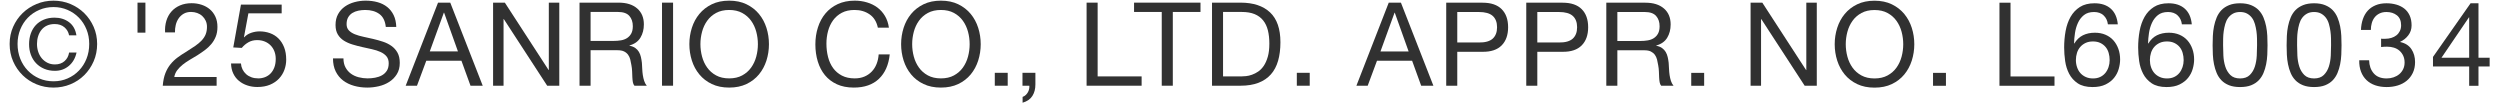
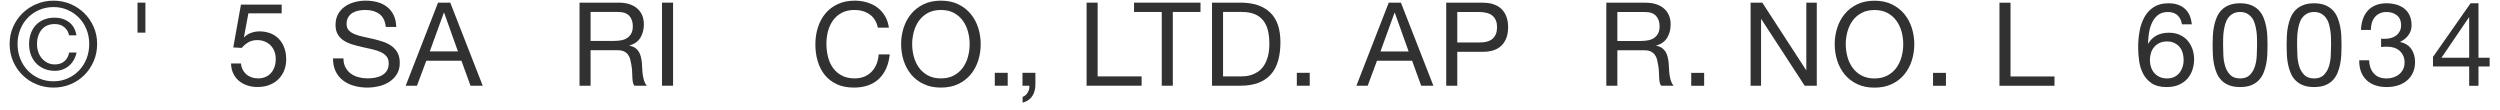
<svg xmlns="http://www.w3.org/2000/svg" width="228" height="10" viewBox="0 0 228 10" fill="none">
  <path d="M1.197 2.448C1.41 1.967 1.698 1.55 2.062 1.196C2.427 0.842 2.851 0.565 3.336 0.363C3.82 0.161 4.335 0.061 4.88 0.061C5.424 0.061 5.937 0.161 6.418 0.363C6.899 0.565 7.32 0.842 7.681 1.196C8.042 1.55 8.328 1.967 8.54 2.448C8.753 2.929 8.859 3.449 8.859 4.008C8.859 4.567 8.753 5.11 8.54 5.594C8.328 6.079 8.042 6.5 7.681 6.857C7.32 7.214 6.899 7.492 6.418 7.69C5.937 7.888 5.424 7.987 4.88 7.987C4.335 7.987 3.82 7.888 3.336 7.69C2.851 7.492 2.427 7.214 2.062 6.857C1.698 6.5 1.41 6.079 1.197 5.594C0.985 5.11 0.879 4.581 0.879 4.008C0.879 3.435 0.985 2.929 1.197 2.448ZM1.85 5.361C2.016 5.775 2.246 6.134 2.54 6.438C2.833 6.742 3.18 6.981 3.58 7.154C3.979 7.327 4.413 7.414 4.88 7.414C5.346 7.414 5.767 7.327 6.164 7.154C6.56 6.981 6.905 6.742 7.198 6.438C7.492 6.134 7.722 5.775 7.888 5.361C8.054 4.947 8.137 4.496 8.137 4.008C8.137 3.52 8.054 3.092 7.888 2.682C7.722 2.271 7.492 1.916 7.198 1.615C6.905 1.314 6.56 1.077 6.164 0.904C5.767 0.731 5.339 0.644 4.88 0.644C4.42 0.644 3.979 0.731 3.58 0.904C3.18 1.077 2.833 1.314 2.54 1.615C2.246 1.916 2.016 2.271 1.85 2.682C1.684 3.092 1.601 3.534 1.601 4.008C1.601 4.482 1.684 4.947 1.85 5.361ZM6.275 6.013C5.918 6.311 5.495 6.459 5.007 6.459C4.646 6.459 4.321 6.397 4.031 6.273C3.741 6.15 3.493 5.98 3.288 5.764C3.083 5.548 2.925 5.292 2.816 4.995C2.706 4.698 2.651 4.376 2.651 4.029C2.651 3.683 2.704 3.35 2.81 3.053C2.917 2.756 3.069 2.501 3.267 2.289C3.465 2.077 3.709 1.91 3.999 1.79C4.289 1.67 4.614 1.61 4.975 1.61C5.484 1.61 5.923 1.746 6.291 2.018C6.659 2.291 6.885 2.692 6.97 3.223H6.301C6.245 2.926 6.102 2.68 5.872 2.485C5.642 2.291 5.346 2.193 4.986 2.193C4.724 2.193 4.492 2.239 4.291 2.331C4.089 2.423 3.921 2.552 3.787 2.719C3.652 2.885 3.55 3.078 3.479 3.297C3.408 3.516 3.373 3.753 3.373 4.008C3.373 4.263 3.41 4.493 3.484 4.719C3.558 4.945 3.666 5.143 3.808 5.313C3.949 5.483 4.121 5.619 4.322 5.722C4.524 5.824 4.752 5.876 5.007 5.876C5.368 5.876 5.661 5.775 5.888 5.573C6.114 5.371 6.252 5.112 6.301 4.793H6.981C6.867 5.31 6.632 5.716 6.275 6.013Z" fill="#313131" />
  <path d="M13.262 0.241V2.978H12.541V0.241H13.262Z" fill="#313131" />
-   <path d="M15.172 1.896C15.271 1.57 15.425 1.289 15.634 1.052C15.843 0.815 16.103 0.629 16.414 0.495C16.725 0.361 17.079 0.293 17.475 0.293C17.8 0.293 18.107 0.341 18.393 0.437C18.68 0.532 18.929 0.67 19.141 0.851C19.353 1.031 19.521 1.256 19.645 1.524C19.769 1.793 19.831 2.104 19.831 2.458C19.831 2.791 19.779 3.084 19.677 3.339C19.574 3.594 19.438 3.822 19.268 4.023C19.099 4.225 18.904 4.407 18.685 4.57C18.465 4.732 18.239 4.888 18.006 5.037C17.772 5.178 17.539 5.318 17.305 5.456C17.072 5.594 16.858 5.741 16.663 5.896C16.469 6.052 16.303 6.22 16.165 6.4C16.027 6.581 15.937 6.788 15.894 7.021H19.756V7.817H14.844C14.879 7.371 14.959 6.991 15.082 6.676C15.206 6.361 15.364 6.087 15.555 5.854C15.745 5.62 15.961 5.415 16.202 5.238C16.442 5.061 16.693 4.895 16.955 4.74C17.273 4.541 17.553 4.359 17.793 4.193C18.034 4.027 18.234 3.859 18.393 3.689C18.552 3.519 18.672 3.335 18.754 3.137C18.835 2.939 18.876 2.709 18.876 2.448C18.876 2.242 18.837 2.057 18.759 1.89C18.681 1.724 18.577 1.581 18.446 1.461C18.315 1.34 18.161 1.248 17.984 1.185C17.808 1.121 17.62 1.089 17.422 1.089C17.16 1.089 16.936 1.144 16.748 1.254C16.561 1.363 16.407 1.507 16.287 1.684C16.166 1.86 16.08 2.06 16.027 2.283C15.974 2.506 15.951 2.731 15.958 2.957H15.056C15.034 2.575 15.073 2.221 15.172 1.896Z" fill="#313131" />
  <path d="M22.653 1.217L22.25 3.382L22.271 3.403C22.434 3.219 22.645 3.083 22.903 2.995C23.161 2.906 23.417 2.862 23.672 2.862C24.005 2.862 24.319 2.915 24.616 3.021C24.913 3.127 25.172 3.288 25.391 3.504C25.61 3.72 25.784 3.989 25.911 4.311C26.038 4.632 26.102 5.009 26.102 5.441C26.102 5.759 26.047 6.068 25.938 6.369C25.828 6.67 25.663 6.937 25.444 7.17C25.225 7.404 24.951 7.589 24.622 7.727C24.293 7.865 23.909 7.934 23.47 7.934C23.145 7.934 22.839 7.887 22.552 7.791C22.266 7.696 22.013 7.558 21.794 7.377C21.575 7.197 21.401 6.972 21.274 6.703C21.146 6.435 21.079 6.13 21.072 5.791H21.974C21.988 5.982 22.036 6.16 22.117 6.327C22.199 6.493 22.308 6.638 22.446 6.762C22.584 6.886 22.747 6.981 22.934 7.048C23.122 7.115 23.329 7.149 23.555 7.149C23.767 7.149 23.971 7.112 24.165 7.038C24.36 6.963 24.53 6.852 24.675 6.703C24.82 6.555 24.935 6.369 25.02 6.146C25.105 5.923 25.147 5.663 25.147 5.366C25.147 5.119 25.106 4.891 25.025 4.682C24.944 4.473 24.829 4.293 24.68 4.141C24.532 3.989 24.353 3.87 24.144 3.785C23.936 3.7 23.704 3.658 23.449 3.658C23.152 3.658 22.889 3.723 22.659 3.854C22.429 3.985 22.225 4.157 22.049 4.369L21.274 4.326L21.974 0.422H25.688V1.217H22.653Z" fill="#313131" />
  <path d="M34.596 1.275C34.26 1.031 33.831 0.909 33.307 0.909C33.095 0.909 32.886 0.931 32.681 0.973C32.476 1.015 32.294 1.086 32.134 1.185C31.975 1.284 31.848 1.417 31.752 1.583C31.657 1.749 31.609 1.956 31.609 2.204C31.609 2.437 31.678 2.627 31.816 2.772C31.954 2.917 32.138 3.035 32.368 3.127C32.598 3.219 32.858 3.295 33.148 3.355C33.438 3.415 33.733 3.481 34.034 3.552C34.334 3.622 34.63 3.705 34.92 3.801C35.21 3.896 35.47 4.025 35.7 4.188C35.93 4.351 36.114 4.556 36.252 4.804C36.39 5.051 36.459 5.363 36.459 5.737C36.459 6.141 36.368 6.486 36.188 6.772C36.008 7.059 35.776 7.292 35.493 7.472C35.21 7.653 34.893 7.784 34.543 7.865C34.193 7.946 33.845 7.987 33.498 7.987C33.074 7.987 32.672 7.934 32.294 7.828C31.915 7.722 31.583 7.561 31.296 7.345C31.01 7.129 30.783 6.853 30.617 6.517C30.451 6.181 30.368 5.783 30.368 5.324H31.323C31.323 5.642 31.385 5.916 31.508 6.146C31.632 6.376 31.795 6.565 31.997 6.714C32.198 6.862 32.433 6.972 32.702 7.043C32.971 7.113 33.247 7.149 33.53 7.149C33.756 7.149 33.984 7.128 34.214 7.085C34.444 7.043 34.651 6.97 34.835 6.868C35.019 6.765 35.167 6.625 35.281 6.448C35.394 6.272 35.45 6.045 35.45 5.769C35.45 5.508 35.382 5.295 35.243 5.133C35.106 4.97 34.922 4.837 34.692 4.735C34.462 4.632 34.202 4.549 33.912 4.485C33.622 4.422 33.326 4.356 33.026 4.289C32.725 4.222 32.43 4.144 32.14 4.056C31.85 3.967 31.59 3.85 31.36 3.705C31.13 3.56 30.946 3.373 30.808 3.143C30.67 2.913 30.601 2.625 30.601 2.278C30.601 1.896 30.679 1.565 30.835 1.286C30.99 1.007 31.197 0.777 31.455 0.596C31.713 0.416 32.007 0.281 32.336 0.193C32.665 0.105 33.003 0.06 33.349 0.06C33.739 0.06 34.099 0.106 34.432 0.198C34.764 0.29 35.056 0.435 35.307 0.633C35.558 0.832 35.756 1.081 35.901 1.382C36.047 1.682 36.126 2.041 36.14 2.459H35.185C35.129 1.914 34.932 1.519 34.596 1.275Z" fill="#313131" />
  <path d="M41.064 0.241L44.024 7.817H42.91L42.082 5.536H38.878L38.029 7.817H36.999L39.949 0.241H41.064ZM41.764 4.687L40.501 1.153H40.48L39.196 4.687H41.764Z" fill="#313131" />
-   <path d="M46.041 0.241L50.031 6.385H50.052V0.241H51.007V7.817H49.903L45.945 1.737H45.924V7.817H44.969V0.241H46.041Z" fill="#313131" />
  <path d="M56.418 0.241C57.14 0.241 57.704 0.418 58.111 0.771C58.518 1.125 58.721 1.61 58.721 2.225C58.721 2.685 58.617 3.088 58.408 3.435C58.199 3.781 57.865 4.018 57.405 4.146V4.167C57.624 4.209 57.803 4.28 57.941 4.379C58.079 4.478 58.189 4.597 58.27 4.735C58.351 4.873 58.411 5.026 58.45 5.196C58.489 5.366 58.519 5.543 58.541 5.727C58.555 5.911 58.565 6.098 58.572 6.289C58.58 6.48 58.597 6.668 58.626 6.852C58.654 7.035 58.694 7.211 58.748 7.377C58.801 7.543 58.88 7.69 58.986 7.817H57.861C57.791 7.739 57.743 7.633 57.718 7.499C57.694 7.364 57.678 7.214 57.67 7.048C57.663 6.882 57.656 6.703 57.649 6.512C57.642 6.321 57.621 6.133 57.586 5.95C57.557 5.766 57.522 5.591 57.48 5.424C57.437 5.258 57.37 5.113 57.278 4.989C57.186 4.865 57.066 4.766 56.917 4.692C56.769 4.618 56.571 4.581 56.323 4.581H53.861V7.817H52.853V0.241H56.418ZM56.631 3.679C56.843 3.643 57.029 3.574 57.188 3.472C57.347 3.369 57.474 3.231 57.57 3.058C57.665 2.885 57.713 2.66 57.713 2.384C57.713 2.002 57.607 1.691 57.395 1.45C57.182 1.21 56.839 1.09 56.365 1.09H53.861V3.732H55.962C56.196 3.732 56.418 3.714 56.631 3.679Z" fill="#313131" />
  <path d="M61.384 0.241V7.817H60.376V0.241H61.384Z" fill="#313131" />
-   <path d="M63.098 2.538C63.25 2.061 63.478 1.638 63.783 1.27C64.087 0.902 64.465 0.609 64.918 0.389C65.371 0.17 65.898 0.06 66.499 0.06C67.1 0.06 67.627 0.17 68.08 0.389C68.533 0.609 68.912 0.902 69.216 1.27C69.52 1.638 69.748 2.061 69.9 2.538C70.052 3.016 70.128 3.513 70.128 4.029C70.128 4.545 70.052 5.042 69.9 5.52C69.748 5.997 69.52 6.42 69.216 6.788C68.912 7.156 68.533 7.448 68.08 7.663C67.627 7.879 67.1 7.987 66.499 7.987C65.898 7.987 65.371 7.879 64.918 7.663C64.465 7.448 64.087 7.156 63.783 6.788C63.478 6.42 63.25 5.997 63.098 5.52C62.946 5.042 62.87 4.545 62.87 4.029C62.87 3.513 62.946 3.016 63.098 2.538ZM64.027 5.159C64.126 5.531 64.281 5.865 64.494 6.162C64.706 6.459 64.978 6.698 65.311 6.878C65.643 7.059 66.039 7.149 66.499 7.149C66.959 7.149 67.355 7.059 67.688 6.878C68.02 6.698 68.293 6.459 68.505 6.162C68.717 5.865 68.873 5.531 68.972 5.159C69.071 4.788 69.12 4.411 69.12 4.029C69.12 3.647 69.071 3.27 68.972 2.899C68.873 2.528 68.717 2.193 68.505 1.896C68.293 1.599 68.02 1.36 67.688 1.18C67.355 1 66.959 0.909 66.499 0.909C66.039 0.909 65.643 1 65.311 1.18C64.978 1.36 64.706 1.599 64.494 1.896C64.281 2.193 64.126 2.528 64.027 2.899C63.928 3.27 63.878 3.647 63.878 4.029C63.878 4.411 63.928 4.788 64.027 5.159Z" fill="#313131" />
  <path d="M79.312 1.313C78.927 1.044 78.469 0.909 77.938 0.909C77.485 0.909 77.098 0.994 76.776 1.164C76.454 1.334 76.189 1.562 75.98 1.848C75.772 2.135 75.618 2.462 75.519 2.83C75.42 3.198 75.37 3.58 75.37 3.976C75.37 4.407 75.42 4.816 75.519 5.202C75.618 5.587 75.772 5.923 75.98 6.21C76.189 6.496 76.456 6.724 76.781 6.894C77.107 7.064 77.496 7.149 77.949 7.149C78.281 7.149 78.576 7.094 78.835 6.984C79.093 6.875 79.316 6.723 79.503 6.528C79.691 6.333 79.838 6.102 79.944 5.833C80.05 5.564 80.113 5.274 80.135 4.963H81.143C81.044 5.918 80.715 6.661 80.156 7.191C79.597 7.722 78.833 7.987 77.864 7.987C77.277 7.987 76.764 7.886 76.325 7.685C75.886 7.483 75.522 7.205 75.232 6.852C74.942 6.498 74.725 6.081 74.58 5.599C74.435 5.118 74.362 4.602 74.362 4.05C74.362 3.498 74.44 2.98 74.596 2.496C74.751 2.011 74.979 1.588 75.28 1.228C75.581 0.867 75.956 0.582 76.405 0.373C76.854 0.165 77.369 0.06 77.949 0.06C78.345 0.06 78.72 0.113 79.073 0.22C79.427 0.326 79.742 0.481 80.018 0.686C80.294 0.892 80.524 1.148 80.708 1.456C80.891 1.764 81.012 2.119 81.068 2.522H80.06C79.947 1.985 79.698 1.581 79.312 1.313Z" fill="#313131" />
  <path d="M82.41 2.538C82.563 2.061 82.791 1.638 83.095 1.27C83.399 0.902 83.778 0.609 84.23 0.389C84.683 0.17 85.21 0.06 85.811 0.06C86.413 0.06 86.94 0.17 87.392 0.389C87.845 0.609 88.224 0.902 88.528 1.27C88.832 1.638 89.06 2.061 89.212 2.538C89.364 3.016 89.441 3.513 89.441 4.029C89.441 4.545 89.364 5.042 89.212 5.52C89.06 5.997 88.832 6.42 88.528 6.788C88.224 7.156 87.845 7.448 87.392 7.663C86.94 7.879 86.413 7.987 85.811 7.987C85.21 7.987 84.683 7.879 84.23 7.663C83.778 7.448 83.399 7.156 83.095 6.788C82.791 6.42 82.563 5.997 82.41 5.52C82.258 5.042 82.182 4.545 82.182 4.029C82.182 3.513 82.258 3.016 82.41 2.538ZM83.339 5.159C83.438 5.531 83.594 5.865 83.806 6.162C84.018 6.459 84.29 6.698 84.623 6.878C84.955 7.059 85.352 7.149 85.811 7.149C86.271 7.149 86.667 7.059 87 6.878C87.332 6.698 87.605 6.459 87.817 6.162C88.029 5.865 88.185 5.531 88.284 5.159C88.383 4.788 88.432 4.411 88.432 4.029C88.432 3.647 88.383 3.27 88.284 2.899C88.185 2.528 88.029 2.193 87.817 1.896C87.605 1.599 87.332 1.36 87 1.18C86.667 1 86.271 0.909 85.811 0.909C85.352 0.909 84.955 1 84.623 1.18C84.29 1.36 84.018 1.599 83.806 1.896C83.594 2.193 83.438 2.528 83.339 2.899C83.24 3.27 83.19 3.647 83.19 4.029C83.19 4.411 83.24 4.788 83.339 5.159Z" fill="#313131" />
  <path d="M91.903 6.64V7.818H90.725V6.64H91.903Z" fill="#313131" />
  <path d="M94.428 6.64V7.712C94.428 8.115 94.336 8.462 94.152 8.752C93.968 9.042 93.671 9.247 93.261 9.367V8.837C93.381 8.794 93.482 8.732 93.563 8.651C93.644 8.569 93.71 8.481 93.759 8.386C93.809 8.29 93.843 8.193 93.86 8.094C93.878 7.995 93.883 7.903 93.876 7.818H93.25V6.64H94.428Z" fill="#313131" />
  <path d="M100.105 0.241V6.968H104.116V7.817H99.097V0.241H100.105Z" fill="#313131" />
  <path d="M103.426 1.09V0.241H109.485V1.09H106.96V7.817H105.951V1.09H103.426Z" fill="#313131" />
  <path d="M113.135 0.241C114.303 0.241 115.201 0.538 115.831 1.132C116.46 1.726 116.775 2.632 116.775 3.849C116.775 4.485 116.704 5.049 116.563 5.541C116.421 6.033 116.202 6.447 115.905 6.783C115.608 7.119 115.229 7.375 114.77 7.552C114.31 7.729 113.765 7.817 113.135 7.817H110.536V0.241H113.135ZM113.219 6.968C113.332 6.968 113.473 6.959 113.643 6.942C113.813 6.924 113.993 6.882 114.184 6.814C114.375 6.747 114.564 6.65 114.752 6.523C114.939 6.395 115.107 6.222 115.256 6.003C115.404 5.783 115.526 5.509 115.622 5.18C115.717 4.851 115.765 4.453 115.765 3.986C115.765 3.52 115.721 3.129 115.633 2.772C115.544 2.414 115.399 2.11 115.198 1.859C114.996 1.608 114.736 1.417 114.418 1.286C114.099 1.155 113.707 1.09 113.24 1.09H111.542V6.968H113.219Z" fill="#313131" />
-   <path d="M119.447 6.64V7.818H118.27V6.64H119.447Z" fill="#313131" />
+   <path d="M119.447 6.64V7.818H118.27V6.64H119.447" fill="#313131" />
  <path d="M127.766 0.246L130.727 7.822H129.613L128.785 5.541H125.581L124.732 7.822H123.702L126.652 0.246H127.766ZM128.467 4.692L127.204 1.158H127.183L125.899 4.692H128.467Z" fill="#313131" />
  <path d="M135.216 0.246C135.98 0.246 136.558 0.442 136.951 0.835C137.343 1.227 137.54 1.777 137.54 2.485C137.54 3.192 137.343 3.744 136.951 4.14C136.558 4.536 135.98 4.731 135.216 4.724H132.903V7.822H131.895V0.246H135.216ZM134.876 3.875C135.449 3.882 135.868 3.765 136.134 3.525C136.399 3.284 136.532 2.938 136.532 2.485C136.532 2.032 136.399 1.687 136.134 1.45C135.868 1.213 135.449 1.095 134.876 1.095H132.903V3.875H134.876Z" fill="#313131" />
-   <path d="M142.516 0.246C143.28 0.246 143.858 0.442 144.251 0.835C144.644 1.227 144.84 1.777 144.84 2.485C144.84 3.192 144.644 3.744 144.251 4.14C143.858 4.536 143.28 4.731 142.516 4.724H140.203V7.822H139.195V0.246H142.516ZM142.177 3.875C142.75 3.882 143.169 3.765 143.434 3.525C143.699 3.284 143.832 2.938 143.832 2.485C143.832 2.032 143.699 1.687 143.434 1.45C143.169 1.213 142.75 1.095 142.177 1.095H140.203V3.875H142.177Z" fill="#313131" />
  <path d="M150.061 0.246C150.782 0.246 151.346 0.423 151.753 0.776C152.16 1.13 152.363 1.615 152.363 2.23C152.363 2.69 152.259 3.093 152.05 3.44C151.842 3.786 151.507 4.023 151.048 4.151V4.172C151.267 4.214 151.446 4.285 151.583 4.384C151.721 4.483 151.831 4.602 151.912 4.74C151.994 4.878 152.054 5.032 152.093 5.201C152.132 5.371 152.162 5.548 152.183 5.732C152.197 5.916 152.208 6.103 152.215 6.294C152.222 6.485 152.24 6.673 152.268 6.857C152.296 7.041 152.337 7.216 152.39 7.382C152.443 7.548 152.523 7.695 152.629 7.822H151.504C151.433 7.744 151.385 7.638 151.361 7.504C151.336 7.37 151.32 7.219 151.313 7.053C151.306 6.887 151.299 6.708 151.292 6.517C151.285 6.326 151.263 6.139 151.228 5.955C151.2 5.771 151.164 5.596 151.122 5.429C151.079 5.263 151.012 5.118 150.92 4.994C150.828 4.871 150.708 4.772 150.559 4.697C150.411 4.623 150.213 4.586 149.965 4.586H147.503V7.822H146.495V0.246H150.061ZM150.273 3.684C150.485 3.649 150.671 3.58 150.83 3.477C150.989 3.374 151.117 3.236 151.212 3.063C151.308 2.89 151.355 2.665 151.355 2.389C151.355 2.007 151.249 1.696 151.037 1.456C150.825 1.215 150.482 1.095 150.008 1.095H147.503V3.737H149.604C149.838 3.737 150.061 3.719 150.273 3.684Z" fill="#313131" />
  <path d="M155.419 6.645V7.823H154.241V6.645H155.419Z" fill="#313131" />
  <path d="M160.725 0.246L164.715 6.39H164.736V0.246H165.691V7.822H164.588L160.63 1.742H160.608V7.822H159.653V0.246H160.725Z" fill="#313131" />
  <path d="M167.554 2.543C167.706 2.066 167.934 1.643 168.238 1.275C168.542 0.907 168.921 0.614 169.373 0.394C169.826 0.175 170.353 0.065 170.954 0.065C171.556 0.065 172.083 0.175 172.536 0.394C172.988 0.614 173.367 0.907 173.671 1.275C173.975 1.643 174.203 2.066 174.355 2.543C174.507 3.021 174.584 3.518 174.584 4.034C174.584 4.55 174.507 5.047 174.355 5.525C174.203 6.002 173.975 6.425 173.671 6.793C173.367 7.161 172.988 7.452 172.536 7.668C172.083 7.884 171.556 7.992 170.954 7.992C170.353 7.992 169.826 7.884 169.373 7.668C168.921 7.452 168.542 7.161 168.238 6.793C167.934 6.425 167.706 6.002 167.554 5.525C167.401 5.047 167.325 4.55 167.325 4.034C167.325 3.518 167.401 3.021 167.554 2.543ZM168.482 5.164C168.581 5.535 168.737 5.87 168.949 6.167C169.161 6.464 169.434 6.703 169.766 6.883C170.099 7.063 170.495 7.154 170.954 7.154C171.414 7.154 171.81 7.063 172.143 6.883C172.475 6.703 172.748 6.464 172.96 6.167C173.172 5.87 173.328 5.535 173.427 5.164C173.526 4.793 173.575 4.416 173.575 4.034C173.575 3.652 173.526 3.275 173.427 2.904C173.328 2.532 173.172 2.198 172.96 1.901C172.748 1.604 172.475 1.365 172.143 1.185C171.81 1.004 171.414 0.914 170.954 0.914C170.495 0.914 170.099 1.004 169.766 1.185C169.434 1.365 169.161 1.604 168.949 1.901C168.737 2.198 168.581 2.532 168.482 2.904C168.383 3.275 168.333 3.652 168.333 4.034C168.333 4.416 168.383 4.793 168.482 5.164Z" fill="#313131" />
  <path d="M177.47 6.645V7.823H176.292V6.645H177.47Z" fill="#313131" />
  <path d="M183.359 0.246V6.973H187.37V7.822H182.351V0.246H183.359Z" fill="#313131" />
-   <path d="M191.848 1.403C191.629 1.198 191.339 1.095 190.978 1.095C190.596 1.095 190.288 1.189 190.055 1.376C189.821 1.564 189.639 1.801 189.508 2.087C189.377 2.374 189.287 2.683 189.238 3.016C189.188 3.348 189.16 3.659 189.153 3.949L189.174 3.971C189.386 3.624 189.65 3.373 189.964 3.217C190.279 3.062 190.642 2.984 191.052 2.984C191.413 2.984 191.737 3.046 192.023 3.17C192.31 3.293 192.55 3.465 192.745 3.684C192.939 3.903 193.089 4.162 193.196 4.459C193.302 4.756 193.355 5.078 193.355 5.424C193.355 5.7 193.312 5.987 193.227 6.284C193.143 6.581 193.003 6.852 192.808 7.096C192.614 7.34 192.356 7.541 192.034 7.701C191.712 7.86 191.314 7.939 190.84 7.939C190.281 7.939 189.832 7.826 189.492 7.6C189.153 7.373 188.891 7.083 188.707 6.73C188.523 6.376 188.401 5.987 188.341 5.562C188.281 5.138 188.251 4.728 188.251 4.331C188.251 3.815 188.295 3.315 188.383 2.83C188.472 2.345 188.622 1.916 188.834 1.541C189.047 1.166 189.33 0.865 189.683 0.639C190.037 0.412 190.483 0.299 191.02 0.299C191.643 0.299 192.138 0.464 192.506 0.793C192.874 1.122 193.086 1.597 193.143 2.22H192.241C192.198 1.88 192.067 1.608 191.848 1.403ZM190.214 3.912C190.023 4.001 189.86 4.121 189.726 4.273C189.591 4.425 189.49 4.606 189.423 4.814C189.356 5.023 189.322 5.244 189.322 5.477C189.322 5.711 189.358 5.93 189.429 6.135C189.499 6.341 189.6 6.517 189.731 6.666C189.862 6.814 190.025 6.933 190.219 7.021C190.414 7.11 190.635 7.154 190.882 7.154C191.13 7.154 191.347 7.11 191.535 7.021C191.722 6.933 191.88 6.811 192.007 6.655C192.134 6.5 192.232 6.321 192.299 6.119C192.366 5.918 192.4 5.707 192.4 5.488C192.4 5.255 192.37 5.034 192.31 4.825C192.249 4.616 192.156 4.436 192.028 4.284C191.901 4.132 191.742 4.01 191.551 3.918C191.36 3.826 191.137 3.78 190.882 3.78C190.628 3.78 190.405 3.824 190.214 3.912Z" fill="#313131" />
  <path d="M198.597 1.403C198.377 1.198 198.087 1.095 197.727 1.095C197.345 1.095 197.037 1.189 196.803 1.376C196.57 1.564 196.388 1.801 196.257 2.087C196.126 2.374 196.036 2.683 195.986 3.016C195.937 3.348 195.909 3.659 195.901 3.949L195.923 3.971C196.135 3.624 196.398 3.373 196.713 3.217C197.028 3.062 197.391 2.984 197.801 2.984C198.162 2.984 198.485 3.046 198.772 3.17C199.058 3.293 199.299 3.465 199.493 3.684C199.688 3.903 199.838 4.162 199.944 4.459C200.05 4.756 200.104 5.078 200.104 5.424C200.104 5.7 200.061 5.987 199.976 6.284C199.891 6.581 199.752 6.852 199.557 7.096C199.363 7.34 199.104 7.541 198.782 7.701C198.461 7.86 198.063 7.939 197.589 7.939C197.03 7.939 196.581 7.826 196.241 7.6C195.901 7.373 195.64 7.083 195.456 6.73C195.272 6.376 195.15 5.987 195.09 5.562C195.03 5.138 195 4.728 195 4.331C195 3.815 195.044 3.315 195.132 2.83C195.221 2.345 195.371 1.916 195.583 1.541C195.795 1.166 196.078 0.865 196.432 0.639C196.786 0.412 197.231 0.299 197.769 0.299C198.392 0.299 198.887 0.464 199.255 0.793C199.622 1.122 199.835 1.597 199.891 2.22H198.989C198.947 1.88 198.816 1.608 198.597 1.403ZM196.963 3.912C196.772 4.001 196.609 4.121 196.474 4.273C196.34 4.425 196.239 4.606 196.172 4.814C196.105 5.023 196.071 5.244 196.071 5.477C196.071 5.711 196.107 5.93 196.177 6.135C196.248 6.341 196.349 6.517 196.48 6.666C196.611 6.814 196.773 6.933 196.968 7.021C197.162 7.11 197.384 7.154 197.631 7.154C197.879 7.154 198.096 7.11 198.284 7.021C198.471 6.933 198.629 6.811 198.756 6.655C198.883 6.5 198.98 6.321 199.048 6.119C199.115 5.918 199.149 5.707 199.149 5.488C199.149 5.255 199.118 5.034 199.058 4.825C198.998 4.616 198.904 4.436 198.777 4.284C198.65 4.132 198.491 4.01 198.3 3.918C198.109 3.826 197.886 3.78 197.631 3.78C197.376 3.78 197.154 3.824 196.963 3.912Z" fill="#313131" />
  <path d="M201.812 3.27C201.826 2.973 201.861 2.683 201.918 2.4C201.974 2.117 202.056 1.848 202.162 1.594C202.268 1.339 202.413 1.116 202.597 0.925C202.781 0.734 203.013 0.582 203.292 0.469C203.571 0.356 203.906 0.299 204.295 0.299C204.684 0.299 205.018 0.356 205.298 0.469C205.577 0.582 205.809 0.734 205.993 0.925C206.177 1.116 206.322 1.339 206.428 1.594C206.534 1.848 206.615 2.117 206.672 2.4C206.728 2.683 206.764 2.973 206.778 3.27C206.792 3.567 206.799 3.854 206.799 4.13C206.799 4.406 206.792 4.692 206.778 4.989C206.764 5.286 206.728 5.577 206.672 5.859C206.615 6.142 206.534 6.41 206.428 6.661C206.322 6.912 206.177 7.133 205.993 7.324C205.809 7.515 205.579 7.665 205.303 7.775C205.027 7.884 204.691 7.939 204.295 7.939C203.899 7.939 203.571 7.884 203.292 7.775C203.013 7.665 202.781 7.515 202.597 7.324C202.413 7.133 202.268 6.912 202.162 6.661C202.056 6.41 201.974 6.142 201.918 5.859C201.861 5.577 201.826 5.286 201.812 4.989C201.798 4.692 201.791 4.406 201.791 4.13C201.791 3.854 201.798 3.567 201.812 3.27ZM202.772 5.069C202.79 5.419 202.846 5.748 202.942 6.056C203.037 6.364 203.191 6.623 203.403 6.836C203.616 7.048 203.913 7.154 204.295 7.154C204.677 7.154 204.974 7.048 205.186 6.836C205.398 6.623 205.552 6.364 205.648 6.056C205.743 5.748 205.8 5.419 205.817 5.069C205.835 4.719 205.844 4.402 205.844 4.119C205.844 3.935 205.842 3.732 205.839 3.509C205.835 3.286 205.817 3.063 205.786 2.841C205.754 2.618 205.708 2.4 205.648 2.188C205.588 1.976 205.499 1.79 205.382 1.631C205.266 1.472 205.119 1.343 204.942 1.244C204.765 1.145 204.549 1.095 204.295 1.095C204.04 1.095 203.824 1.145 203.647 1.244C203.471 1.343 203.324 1.472 203.207 1.631C203.09 1.79 203.002 1.976 202.942 2.188C202.882 2.4 202.836 2.618 202.804 2.841C202.772 3.063 202.754 3.286 202.751 3.509C202.747 3.732 202.746 3.935 202.746 4.119C202.746 4.402 202.754 4.719 202.772 5.069Z" fill="#313131" />
  <path d="M208.561 3.27C208.575 2.973 208.61 2.683 208.667 2.4C208.723 2.117 208.805 1.848 208.911 1.594C209.017 1.339 209.162 1.116 209.346 0.925C209.53 0.734 209.762 0.582 210.041 0.469C210.32 0.356 210.655 0.299 211.044 0.299C211.433 0.299 211.767 0.356 212.047 0.469C212.326 0.582 212.558 0.734 212.742 0.925C212.926 1.116 213.071 1.339 213.177 1.594C213.283 1.848 213.364 2.117 213.421 2.4C213.477 2.683 213.513 2.973 213.527 3.27C213.541 3.567 213.548 3.854 213.548 4.13C213.548 4.406 213.541 4.692 213.527 4.989C213.513 5.286 213.477 5.577 213.421 5.859C213.364 6.142 213.283 6.41 213.177 6.661C213.071 6.912 212.926 7.133 212.742 7.324C212.558 7.515 212.328 7.665 212.052 7.775C211.776 7.884 211.44 7.939 211.044 7.939C210.648 7.939 210.32 7.884 210.041 7.775C209.762 7.665 209.53 7.515 209.346 7.324C209.162 7.133 209.017 6.912 208.911 6.661C208.805 6.41 208.723 6.142 208.667 5.859C208.61 5.577 208.575 5.286 208.561 4.989C208.547 4.692 208.54 4.406 208.54 4.13C208.54 3.854 208.547 3.567 208.561 3.27ZM209.521 5.069C209.539 5.419 209.595 5.748 209.691 6.056C209.786 6.364 209.94 6.623 210.152 6.836C210.365 7.048 210.662 7.154 211.044 7.154C211.426 7.154 211.723 7.048 211.935 6.836C212.147 6.623 212.301 6.364 212.397 6.056C212.492 5.748 212.549 5.419 212.567 5.069C212.584 4.719 212.593 4.402 212.593 4.119C212.593 3.935 212.591 3.732 212.588 3.509C212.584 3.286 212.567 3.063 212.535 2.841C212.503 2.618 212.457 2.4 212.397 2.188C212.337 1.976 212.248 1.79 212.131 1.631C212.015 1.472 211.868 1.343 211.691 1.244C211.514 1.145 211.298 1.095 211.044 1.095C210.789 1.095 210.573 1.145 210.397 1.244C210.22 1.343 210.073 1.472 209.956 1.631C209.839 1.79 209.751 1.976 209.691 2.188C209.631 2.4 209.585 2.618 209.553 2.841C209.521 3.063 209.503 3.286 209.5 3.509C209.496 3.732 209.495 3.935 209.495 4.119C209.495 4.402 209.503 4.719 209.521 5.069Z" fill="#313131" />
  <path d="M217.251 3.536H217.548C217.739 3.536 217.921 3.509 218.095 3.456C218.268 3.403 218.42 3.325 218.551 3.223C218.682 3.12 218.786 2.991 218.864 2.835C218.942 2.68 218.981 2.503 218.981 2.305C218.981 1.901 218.853 1.599 218.599 1.397C218.344 1.196 218.026 1.095 217.644 1.095C217.403 1.095 217.193 1.139 217.012 1.228C216.832 1.316 216.683 1.435 216.567 1.583C216.45 1.732 216.363 1.905 216.307 2.103C216.25 2.301 216.222 2.51 216.222 2.729H215.32C215.334 2.368 215.392 2.039 215.495 1.742C215.598 1.445 215.744 1.191 215.935 0.978C216.126 0.766 216.365 0.6 216.652 0.48C216.938 0.359 217.269 0.299 217.644 0.299C217.969 0.299 218.272 0.34 218.551 0.421C218.83 0.503 219.073 0.625 219.278 0.787C219.483 0.95 219.644 1.159 219.761 1.413C219.877 1.668 219.936 1.969 219.936 2.315C219.936 2.662 219.837 2.956 219.639 3.217C219.441 3.479 219.193 3.677 218.896 3.812V3.833C219.356 3.932 219.697 4.148 219.92 4.48C220.143 4.813 220.254 5.205 220.254 5.658C220.254 6.033 220.185 6.364 220.047 6.65C219.909 6.937 219.724 7.175 219.49 7.366C219.257 7.557 218.983 7.701 218.668 7.796C218.353 7.892 218.019 7.939 217.665 7.939C217.283 7.939 216.936 7.886 216.625 7.78C216.314 7.674 216.049 7.517 215.829 7.308C215.61 7.099 215.442 6.843 215.325 6.539C215.209 6.234 215.154 5.888 215.161 5.499H216.063C216.077 5.987 216.218 6.385 216.487 6.692C216.756 7 217.149 7.154 217.665 7.154C217.884 7.154 218.093 7.12 218.291 7.053C218.489 6.986 218.662 6.891 218.811 6.767C218.96 6.643 219.078 6.491 219.167 6.31C219.255 6.13 219.299 5.927 219.299 5.7C219.299 5.474 219.257 5.26 219.172 5.08C219.087 4.899 218.974 4.747 218.832 4.623C218.691 4.499 218.523 4.408 218.328 4.347C218.134 4.287 217.923 4.257 217.697 4.257C217.506 4.257 217.325 4.268 217.156 4.289V3.525C217.191 3.532 217.223 3.536 217.251 3.536Z" fill="#313131" />
  <path d="M227.056 5.265V6.061H226.037V7.823H225.188V6.061H221.888V5.191L225.316 0.299H226.037V5.265H227.056ZM225.188 1.583H225.167L222.663 5.265H225.188V1.583Z" fill="#313131" />
</svg>